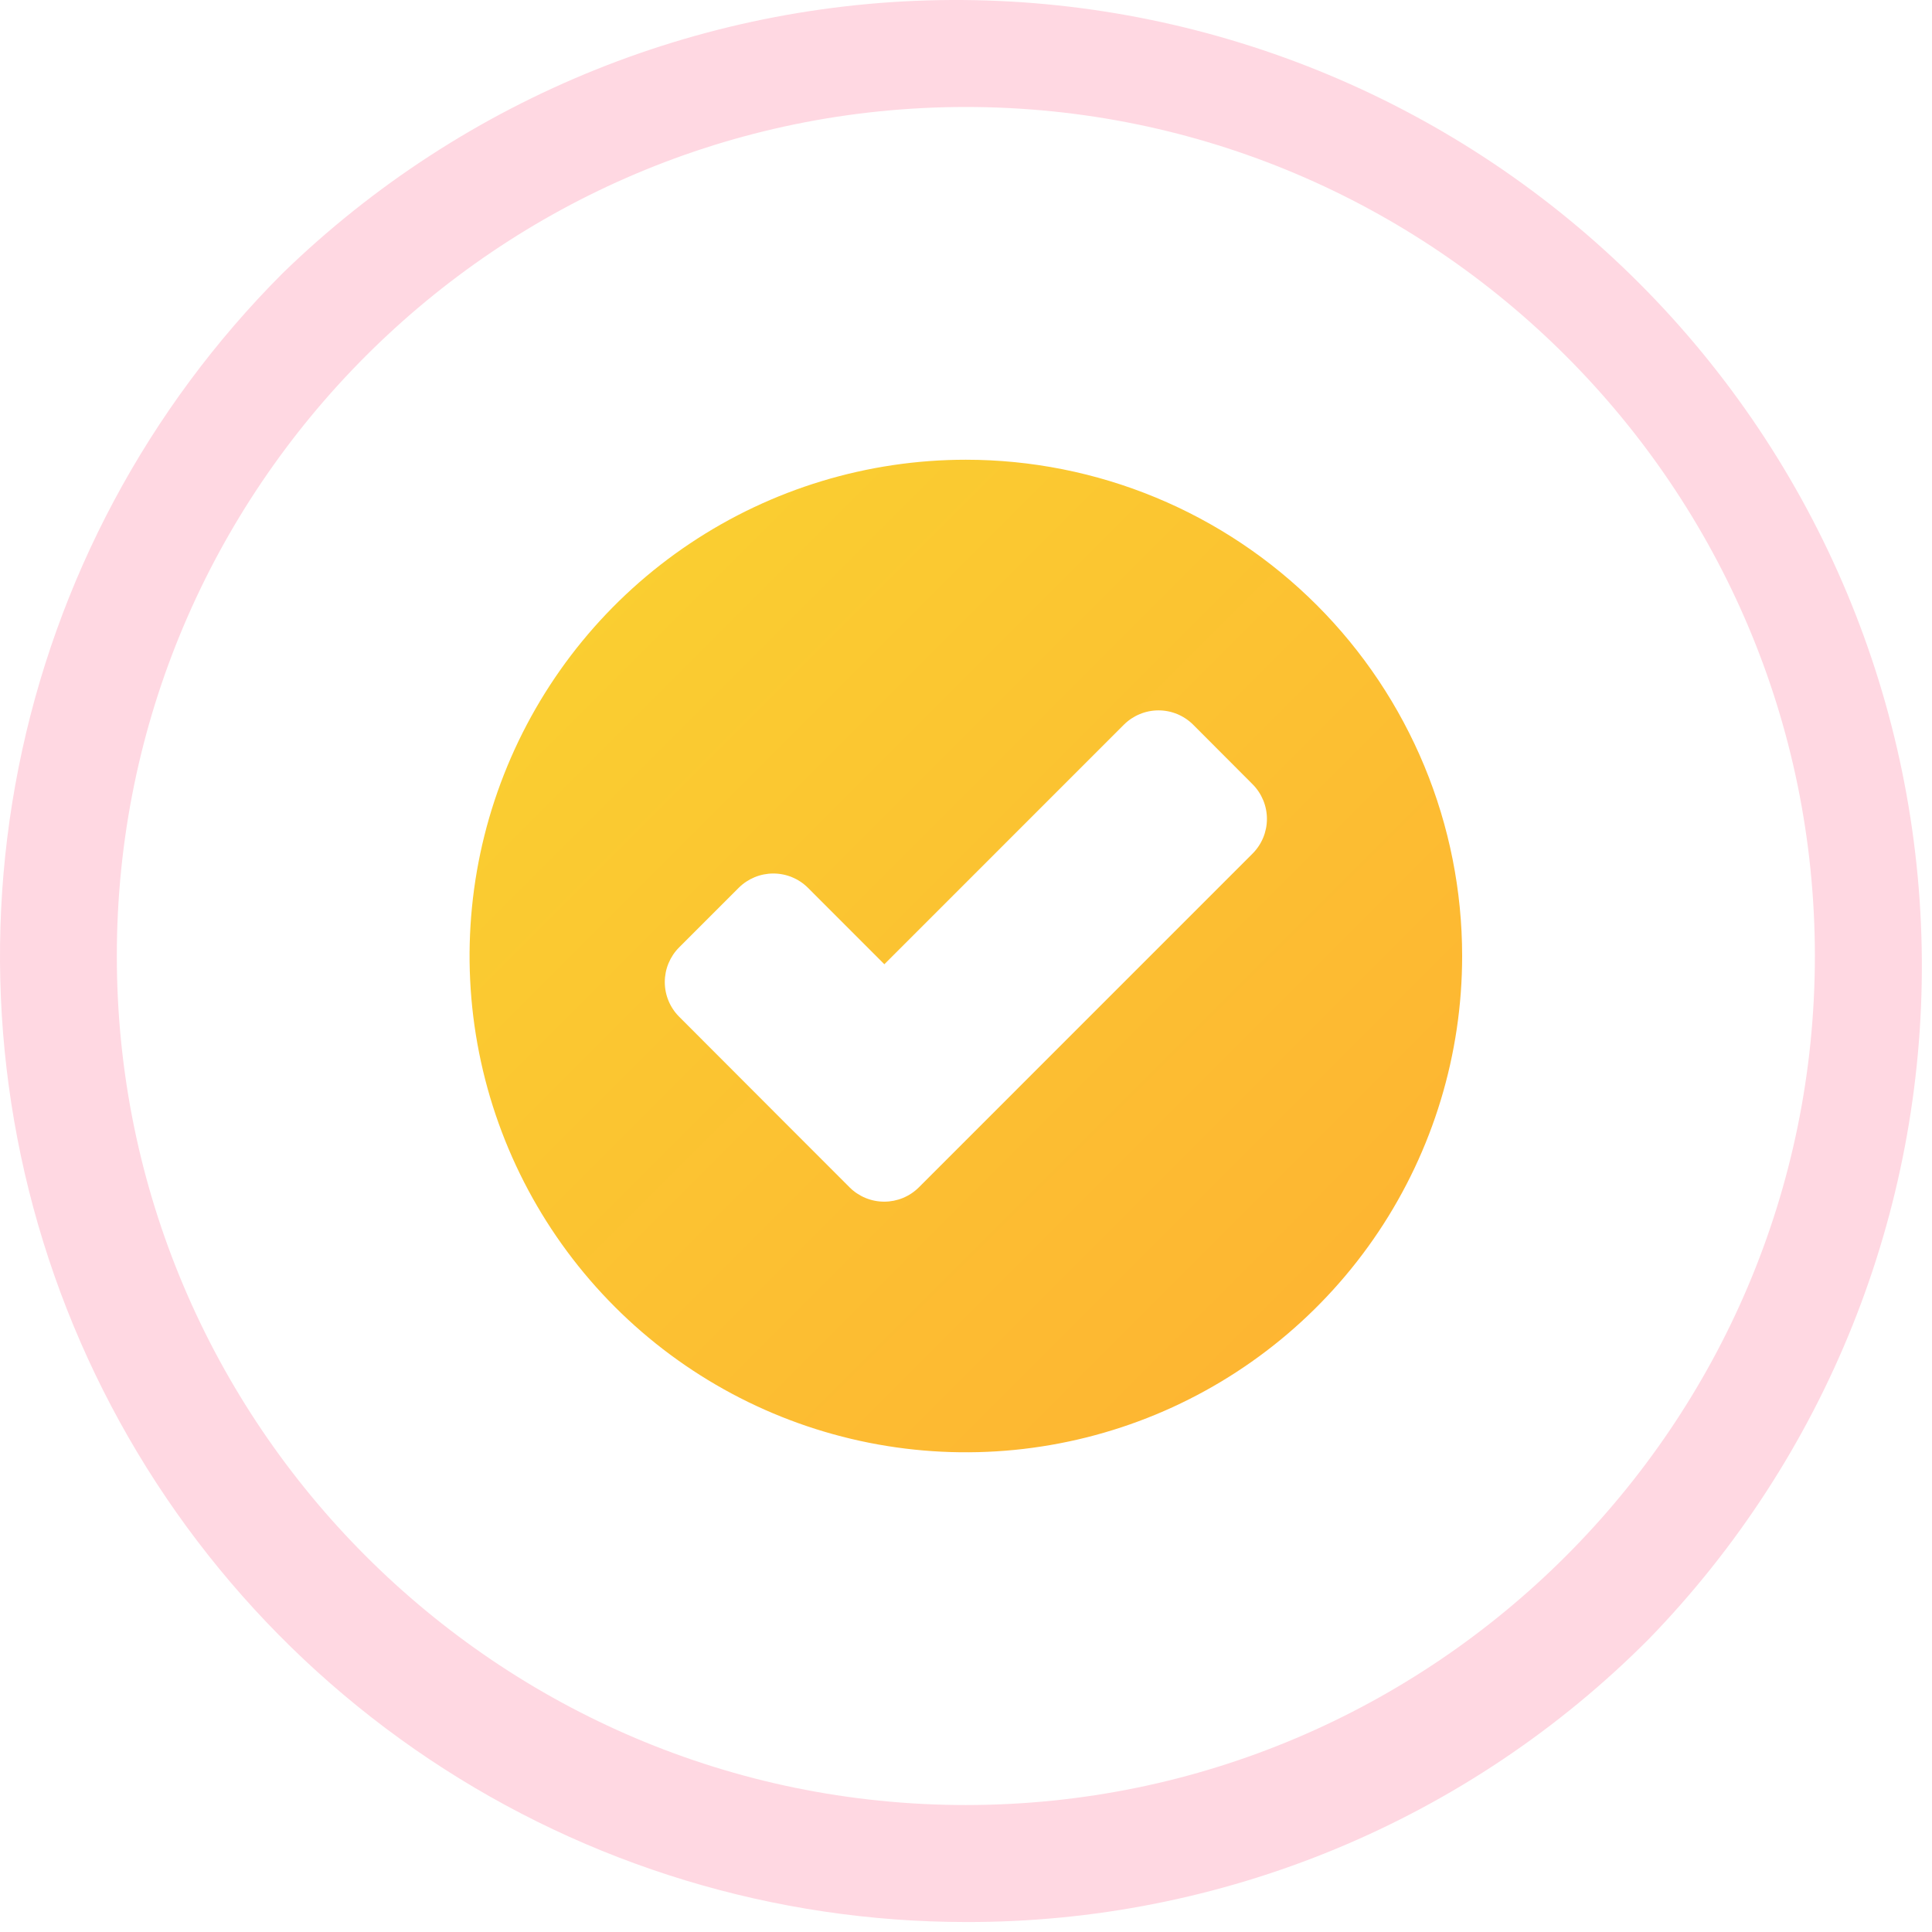
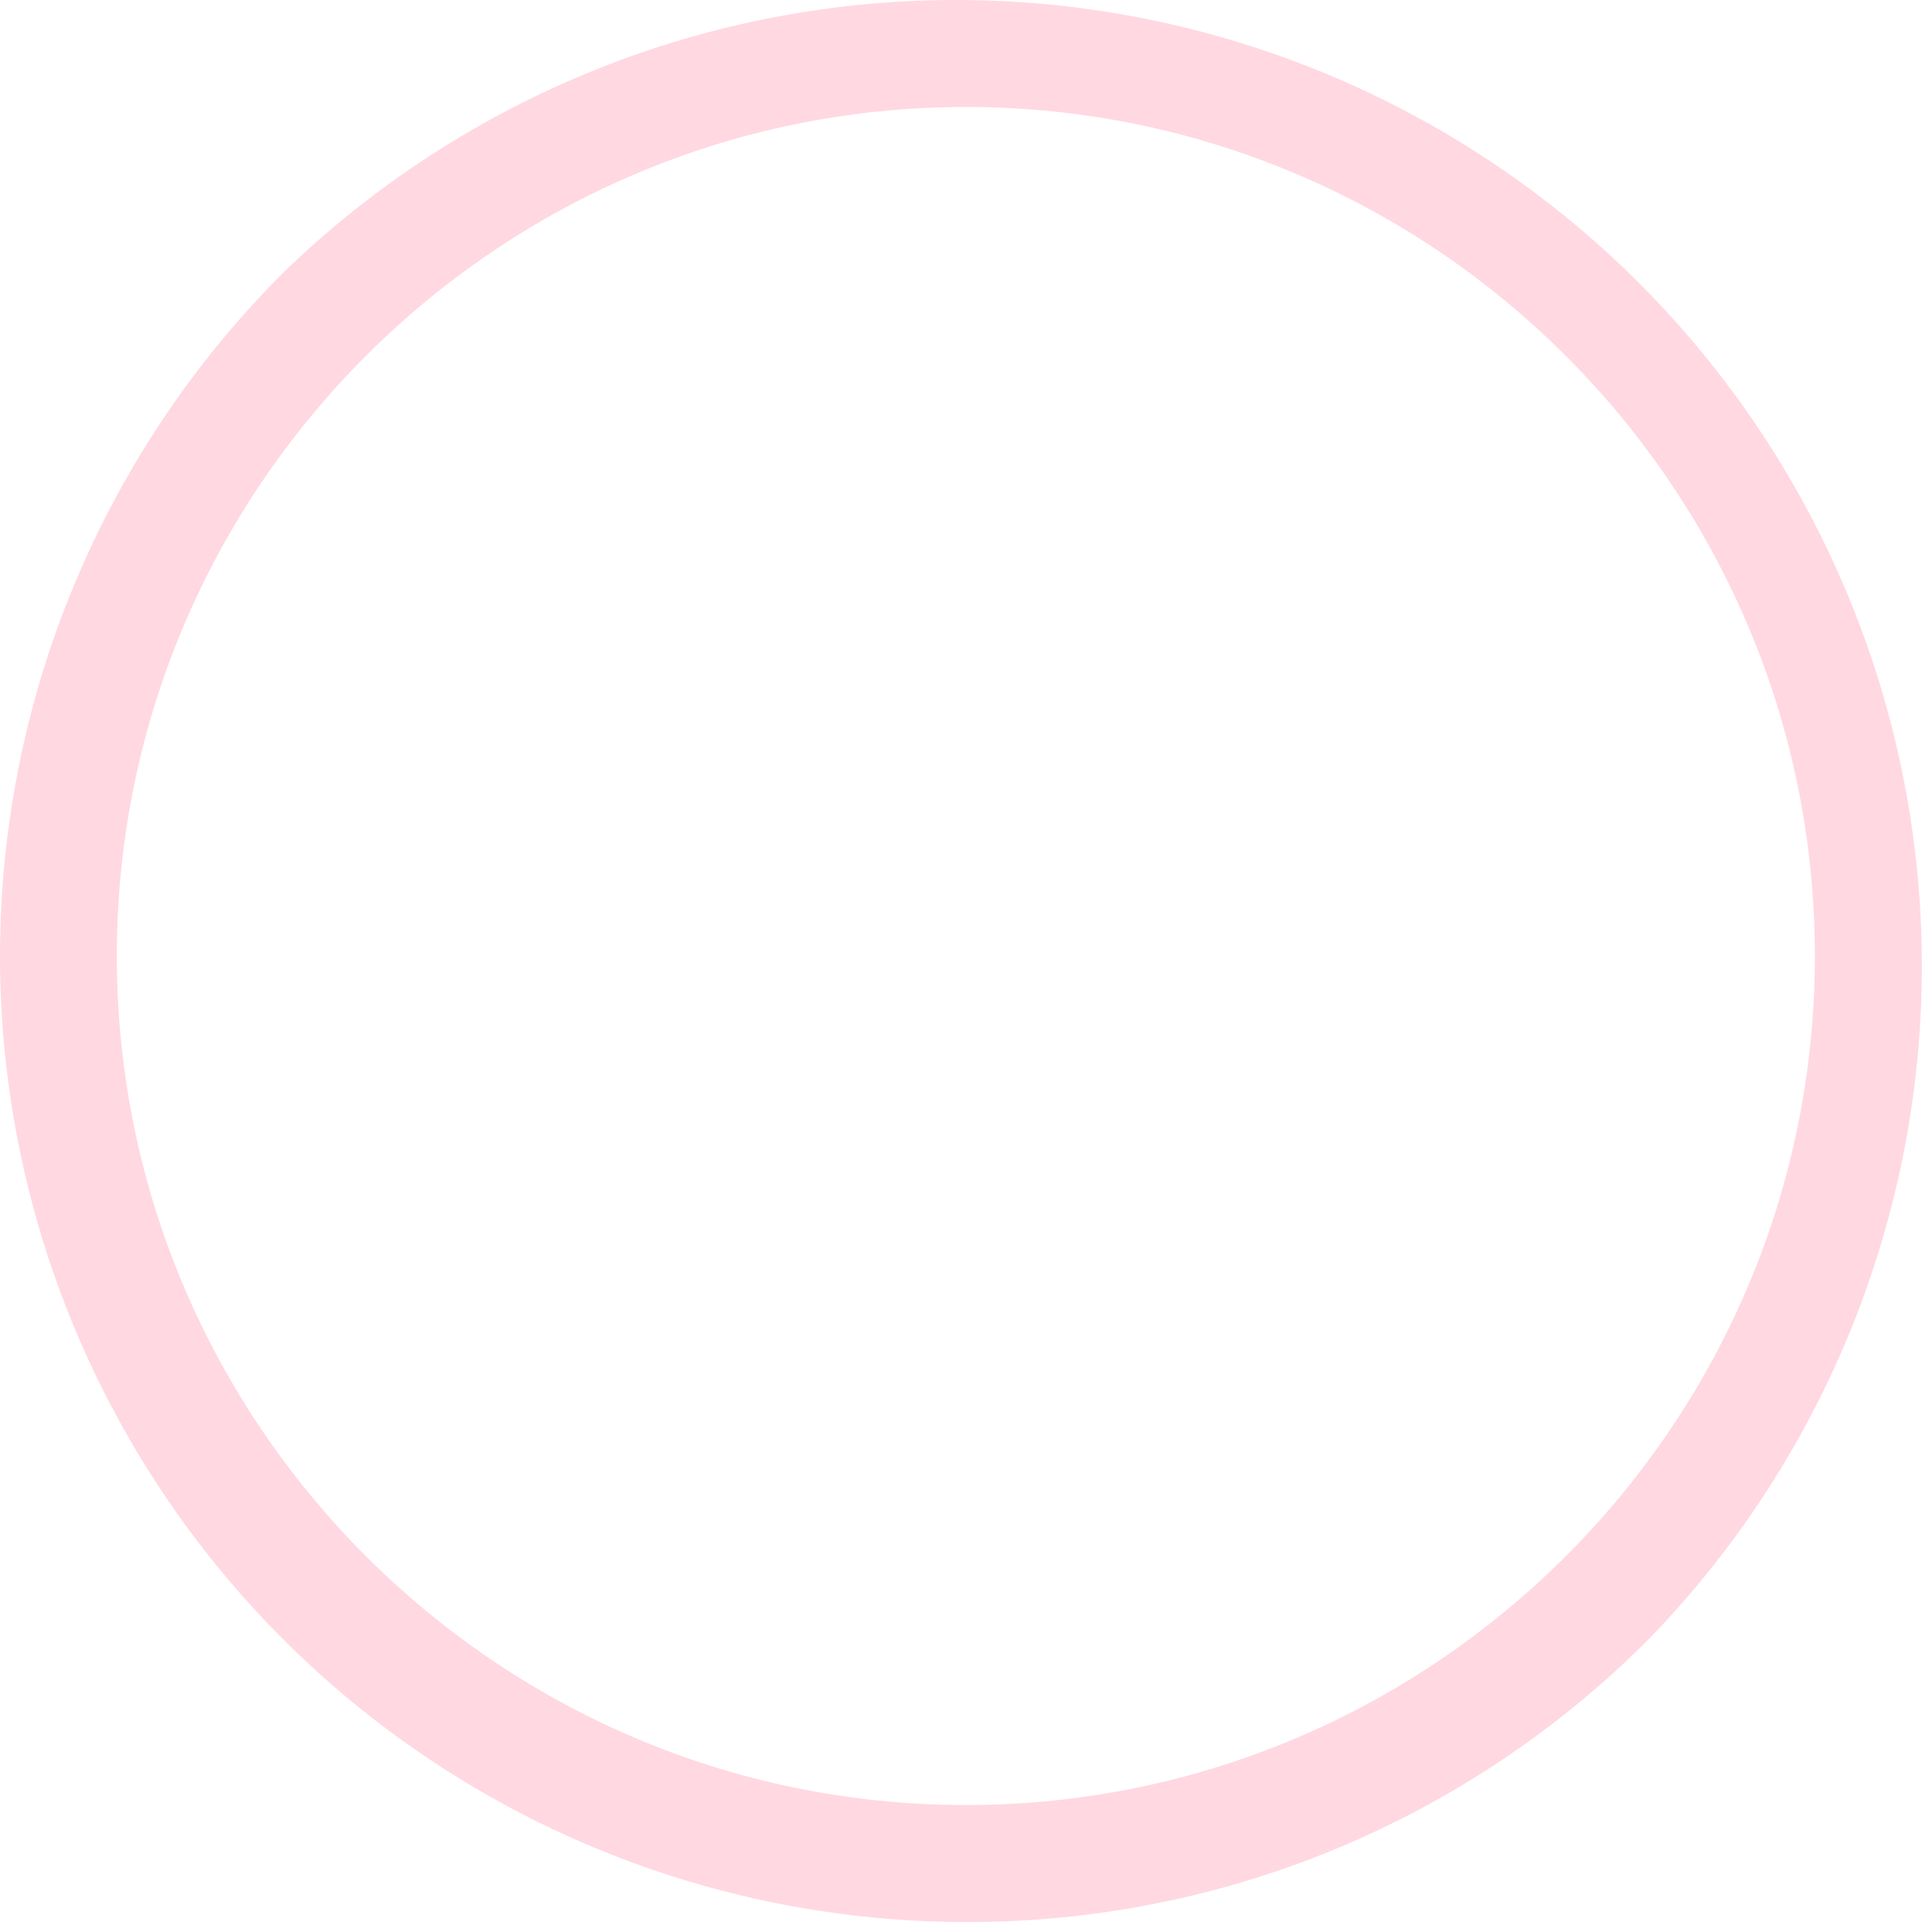
<svg xmlns="http://www.w3.org/2000/svg" width="96" height="96" viewBox="0 0 96 96" fill="none">
  <path d="M47.993 95.504C38.5 95.502 29.221 92.687 21.329 87.412C13.437 82.138 7.286 74.642 3.653 65.872C0.021 57.102 -0.93 47.452 0.922 38.142C2.773 28.831 7.344 20.279 14.055 13.566C23.101 4.782 35.239 -0.091 47.847 0.001C60.456 0.093 72.522 5.143 81.438 14.059C90.354 22.975 95.403 35.041 95.495 47.649C95.588 60.258 90.715 72.396 81.93 81.441C77.484 85.913 72.195 89.458 66.37 91.872C60.545 94.286 54.298 95.52 47.993 95.504ZM47.993 5.316C24.732 5.316 5.805 24.243 5.805 47.504C5.805 70.765 24.732 89.691 47.993 89.691C71.254 89.691 90.18 70.765 90.18 47.504C90.18 24.243 71.254 5.316 47.993 5.316Z" fill="#FFD8E2" />
-   <path d="M47.993 22.844C43.115 22.844 38.348 24.29 34.292 27C30.237 29.709 27.076 33.561 25.21 38.067C23.343 42.573 22.855 47.531 23.807 52.315C24.758 57.098 27.107 61.492 30.555 64.941C34.004 68.39 38.398 70.738 43.182 71.69C47.965 72.641 52.924 72.153 57.43 70.287C61.936 68.42 65.787 65.259 68.497 61.204C71.207 57.149 72.653 52.381 72.653 47.504C72.653 44.265 72.015 41.059 70.776 38.067C69.536 35.075 67.72 32.356 65.43 30.067C63.14 27.777 60.422 25.96 57.43 24.721C54.438 23.482 51.231 22.844 47.993 22.844ZM62.243 42.411L45.657 58.999C45.2 59.455 44.581 59.71 43.936 59.71C43.291 59.71 42.673 59.455 42.216 58.999L40.037 56.819L39.253 56.035L33.743 50.517C33.288 50.06 33.033 49.442 33.033 48.797C33.033 48.153 33.288 47.535 33.743 47.078L36.707 44.114C37.164 43.659 37.782 43.404 38.426 43.404C39.071 43.404 39.689 43.659 40.146 44.114L43.943 47.913L55.847 36.008C56.304 35.554 56.922 35.298 57.566 35.298C58.211 35.298 58.829 35.554 59.286 36.008L62.243 38.972C62.697 39.429 62.953 40.047 62.953 40.692C62.953 41.336 62.697 41.955 62.243 42.411Z" fill="url(#paint0_linear_6706_1174)" />
  <defs>
    <linearGradient id="paint0_linear_6706_1174" x1="12.891" y1="12.402" x2="79.333" y2="78.844" gradientUnits="userSpaceOnUse">
      <stop stop-color="#F8DA30" />
      <stop offset="1" stop-color="#FFAC33" />
    </linearGradient>
  </defs>
</svg>